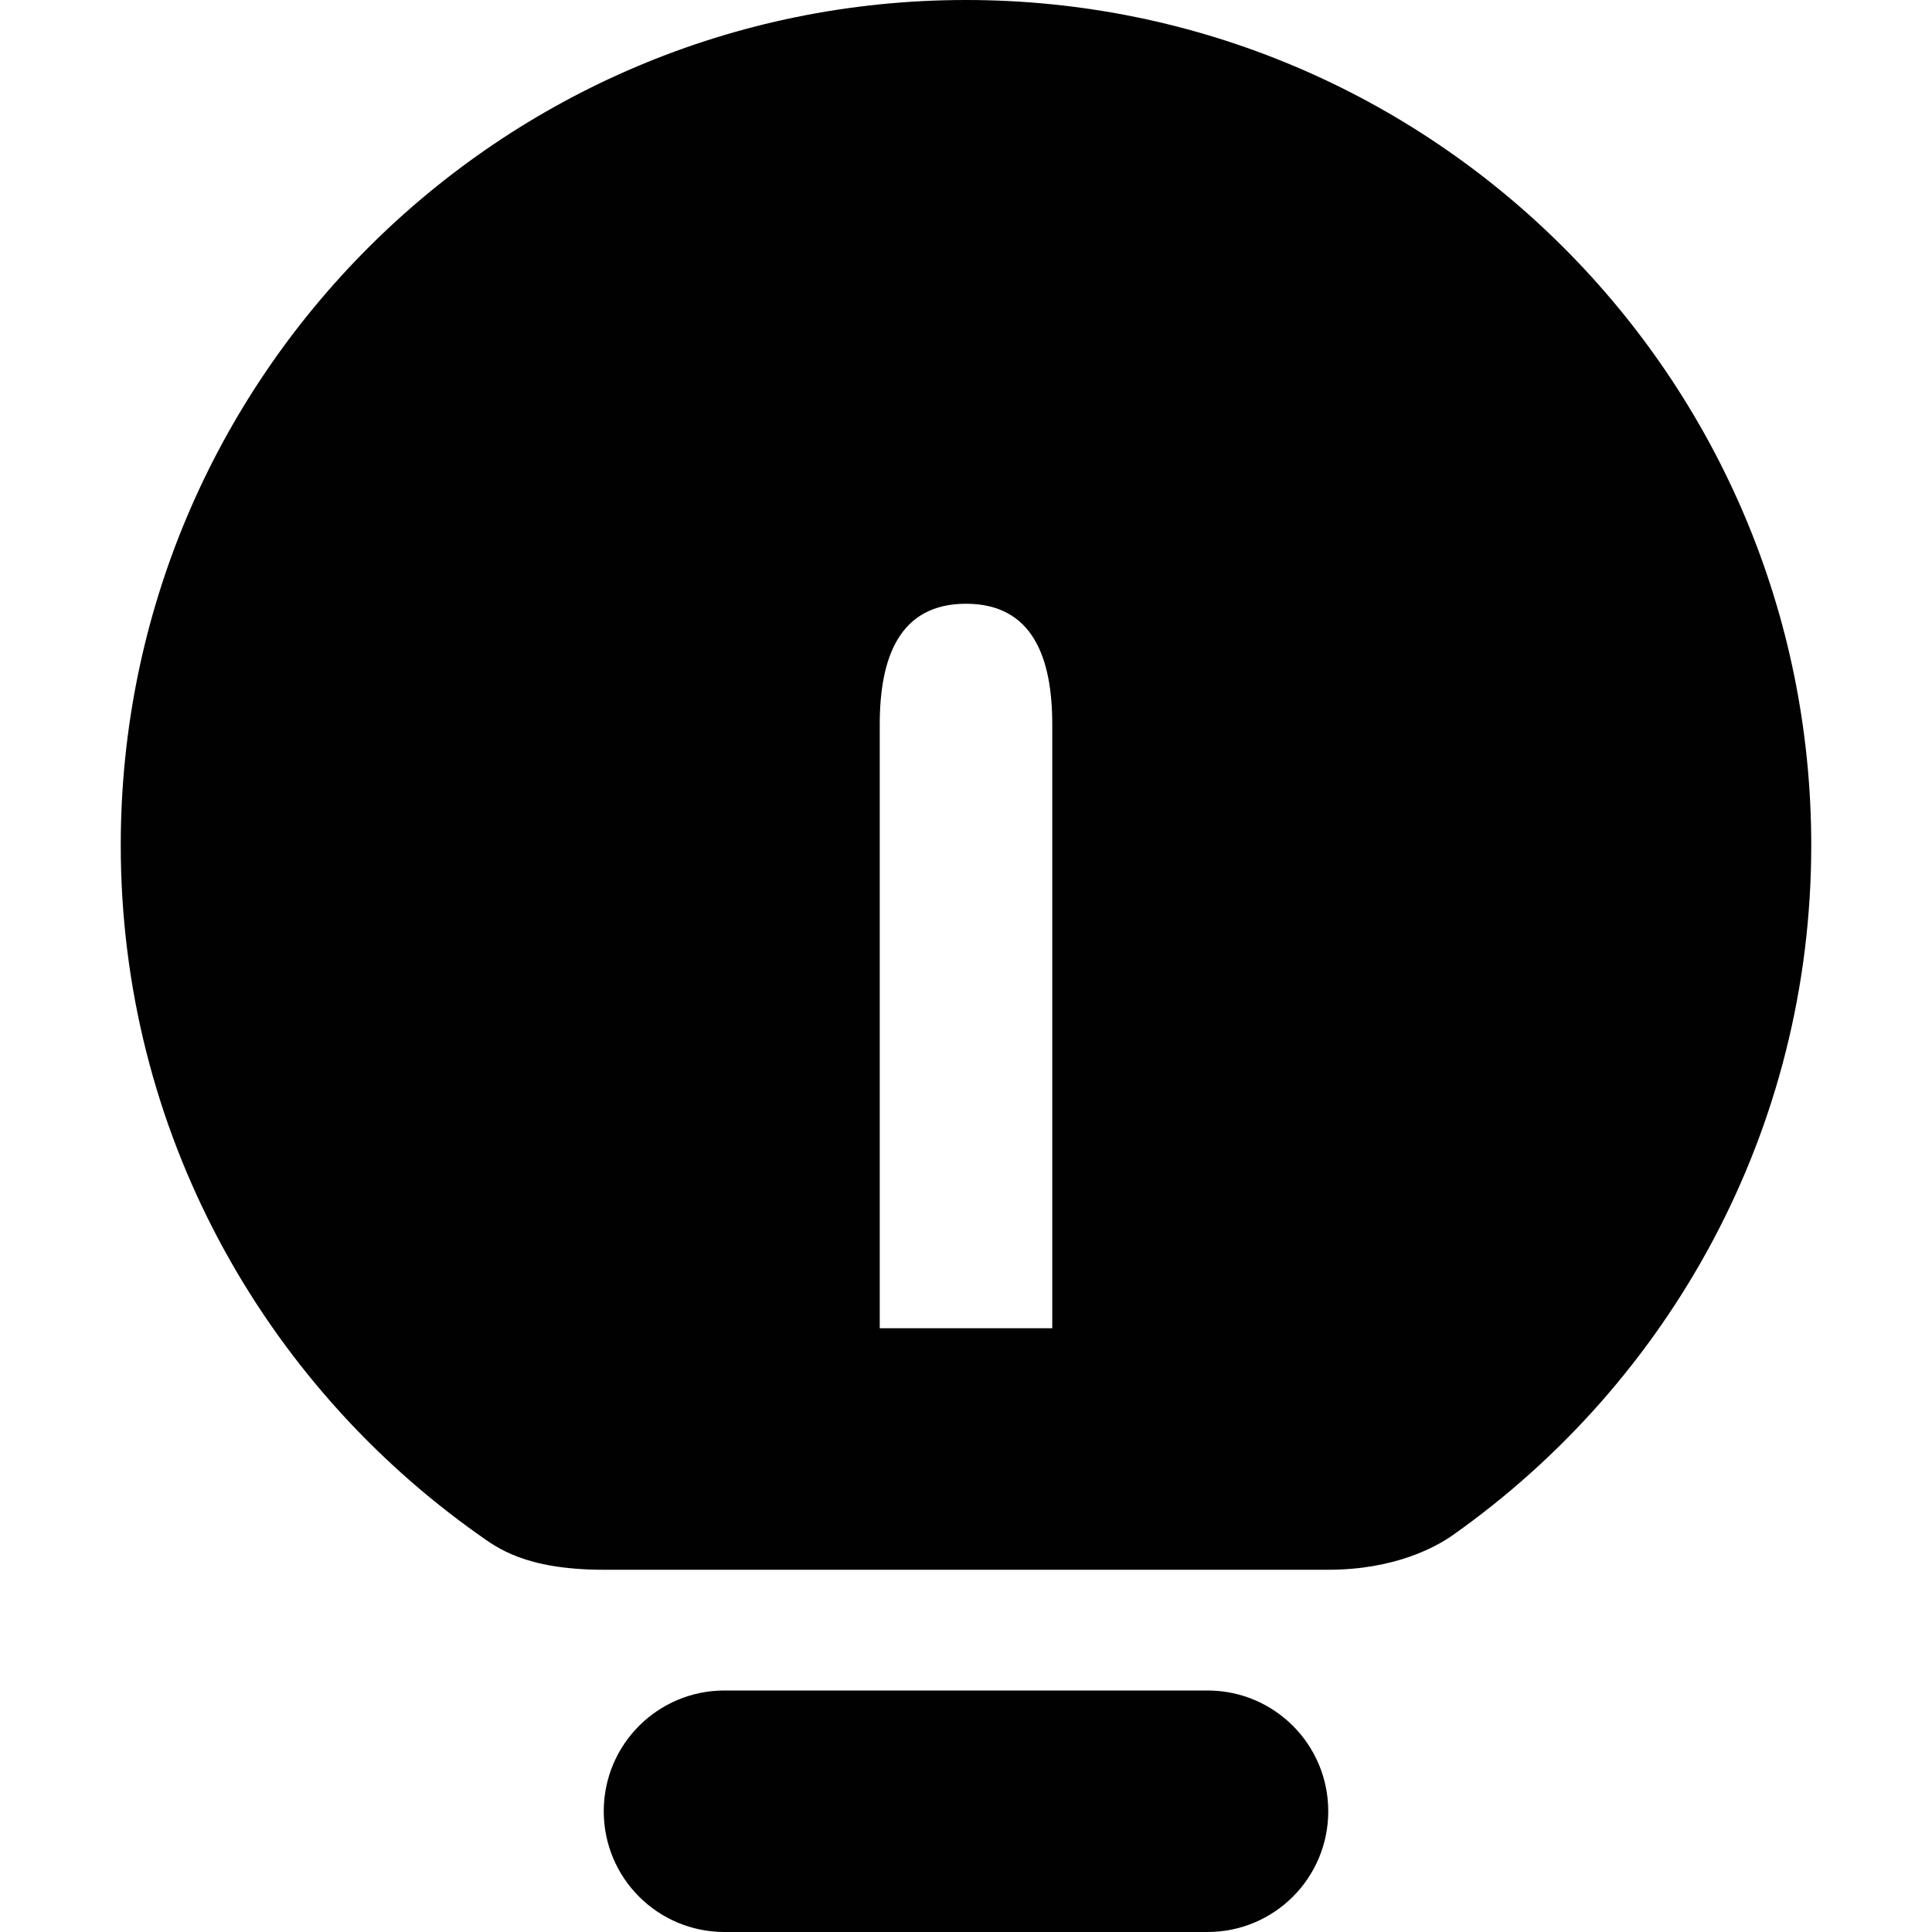
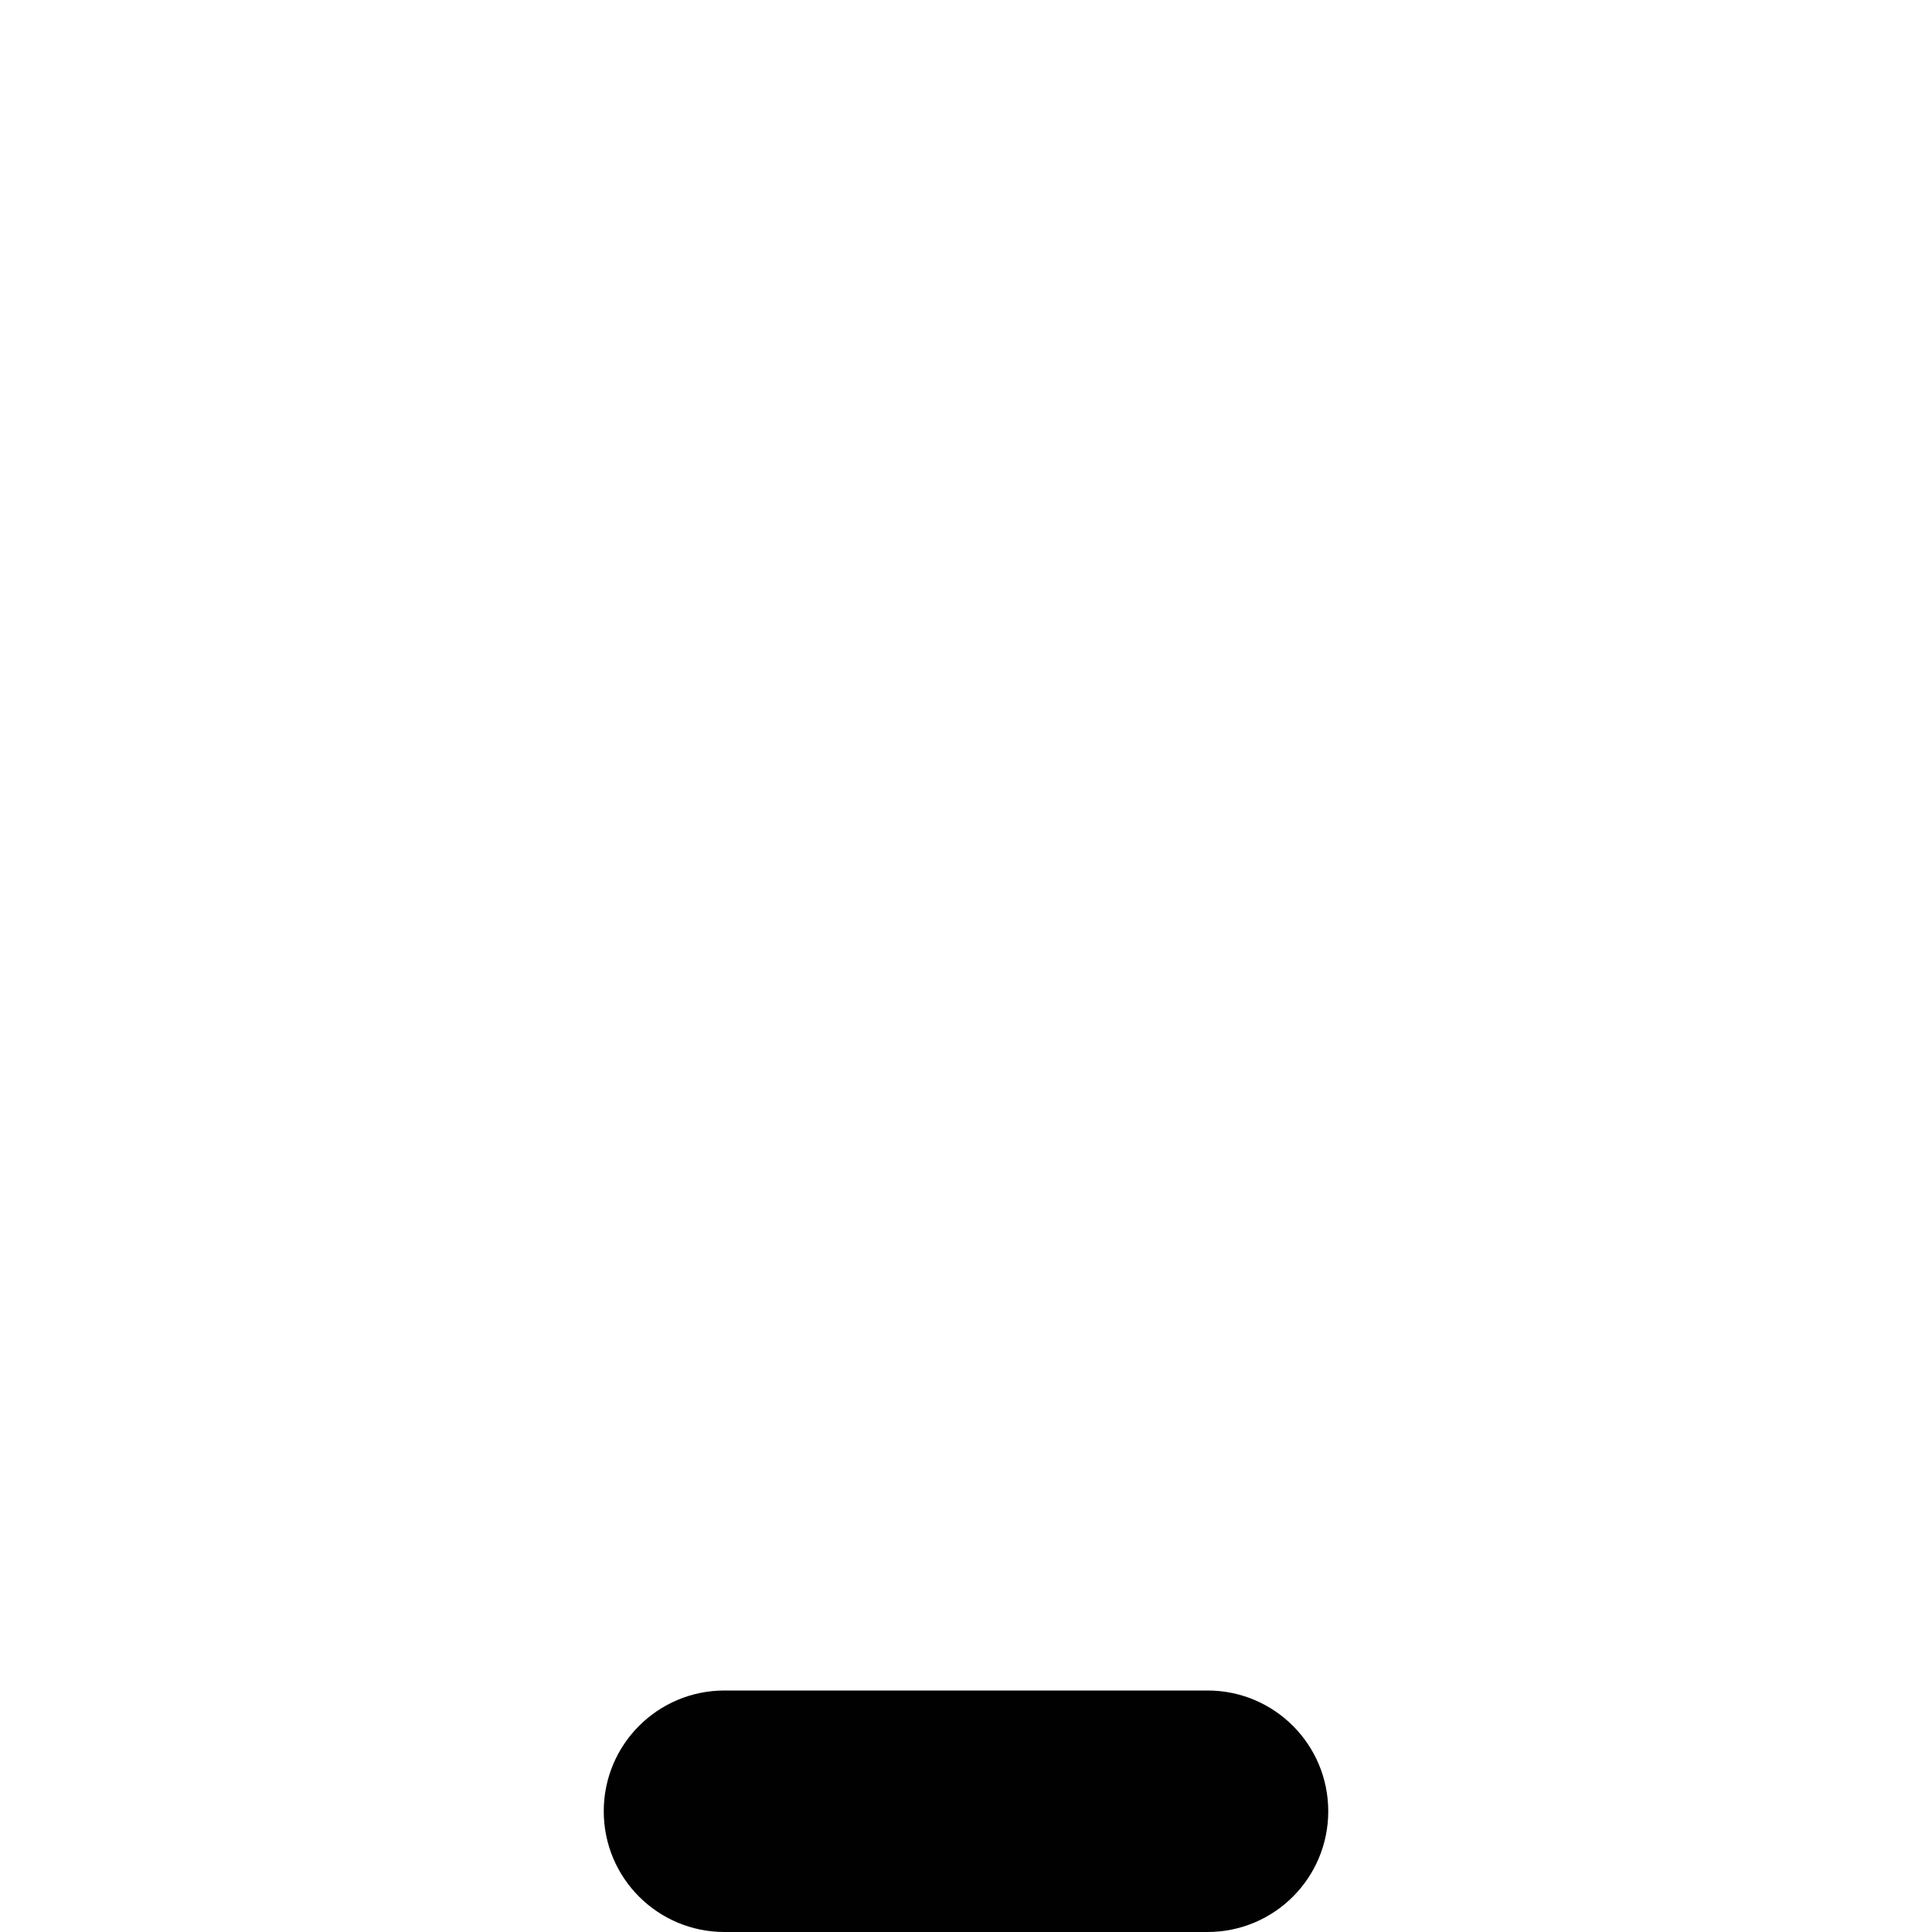
<svg xmlns="http://www.w3.org/2000/svg" width="34" height="34" viewBox="0 0 34 34" fill="none">
  <path d="M21.25 29.75H12.75C11.575 29.75 10.625 30.7 10.625 31.875C10.625 33.05 11.575 34 12.75 34H21.25C22.425 34 23.375 33.05 23.375 31.875C23.375 30.7 22.425 29.75 21.25 29.75Z" fill="#010101" />
-   <path d="M17 0C8.786 0 2.125 6.661 2.125 14.875C2.125 19.893 4.619 24.319 8.427 27.011C8.733 27.227 9.23 27.625 10.625 27.625C12.02 27.625 22.213 27.625 23.375 27.625C24.537 27.625 25.266 27.229 25.571 27.013C29.381 24.321 31.875 19.893 31.875 14.875C31.875 6.661 25.214 0 17 0ZM18.518 23.375H15.482V12.75C15.482 11.575 15.825 10.625 17 10.625C18.175 10.625 18.518 11.575 18.518 12.75V23.375Z" fill="#010101" />
</svg>